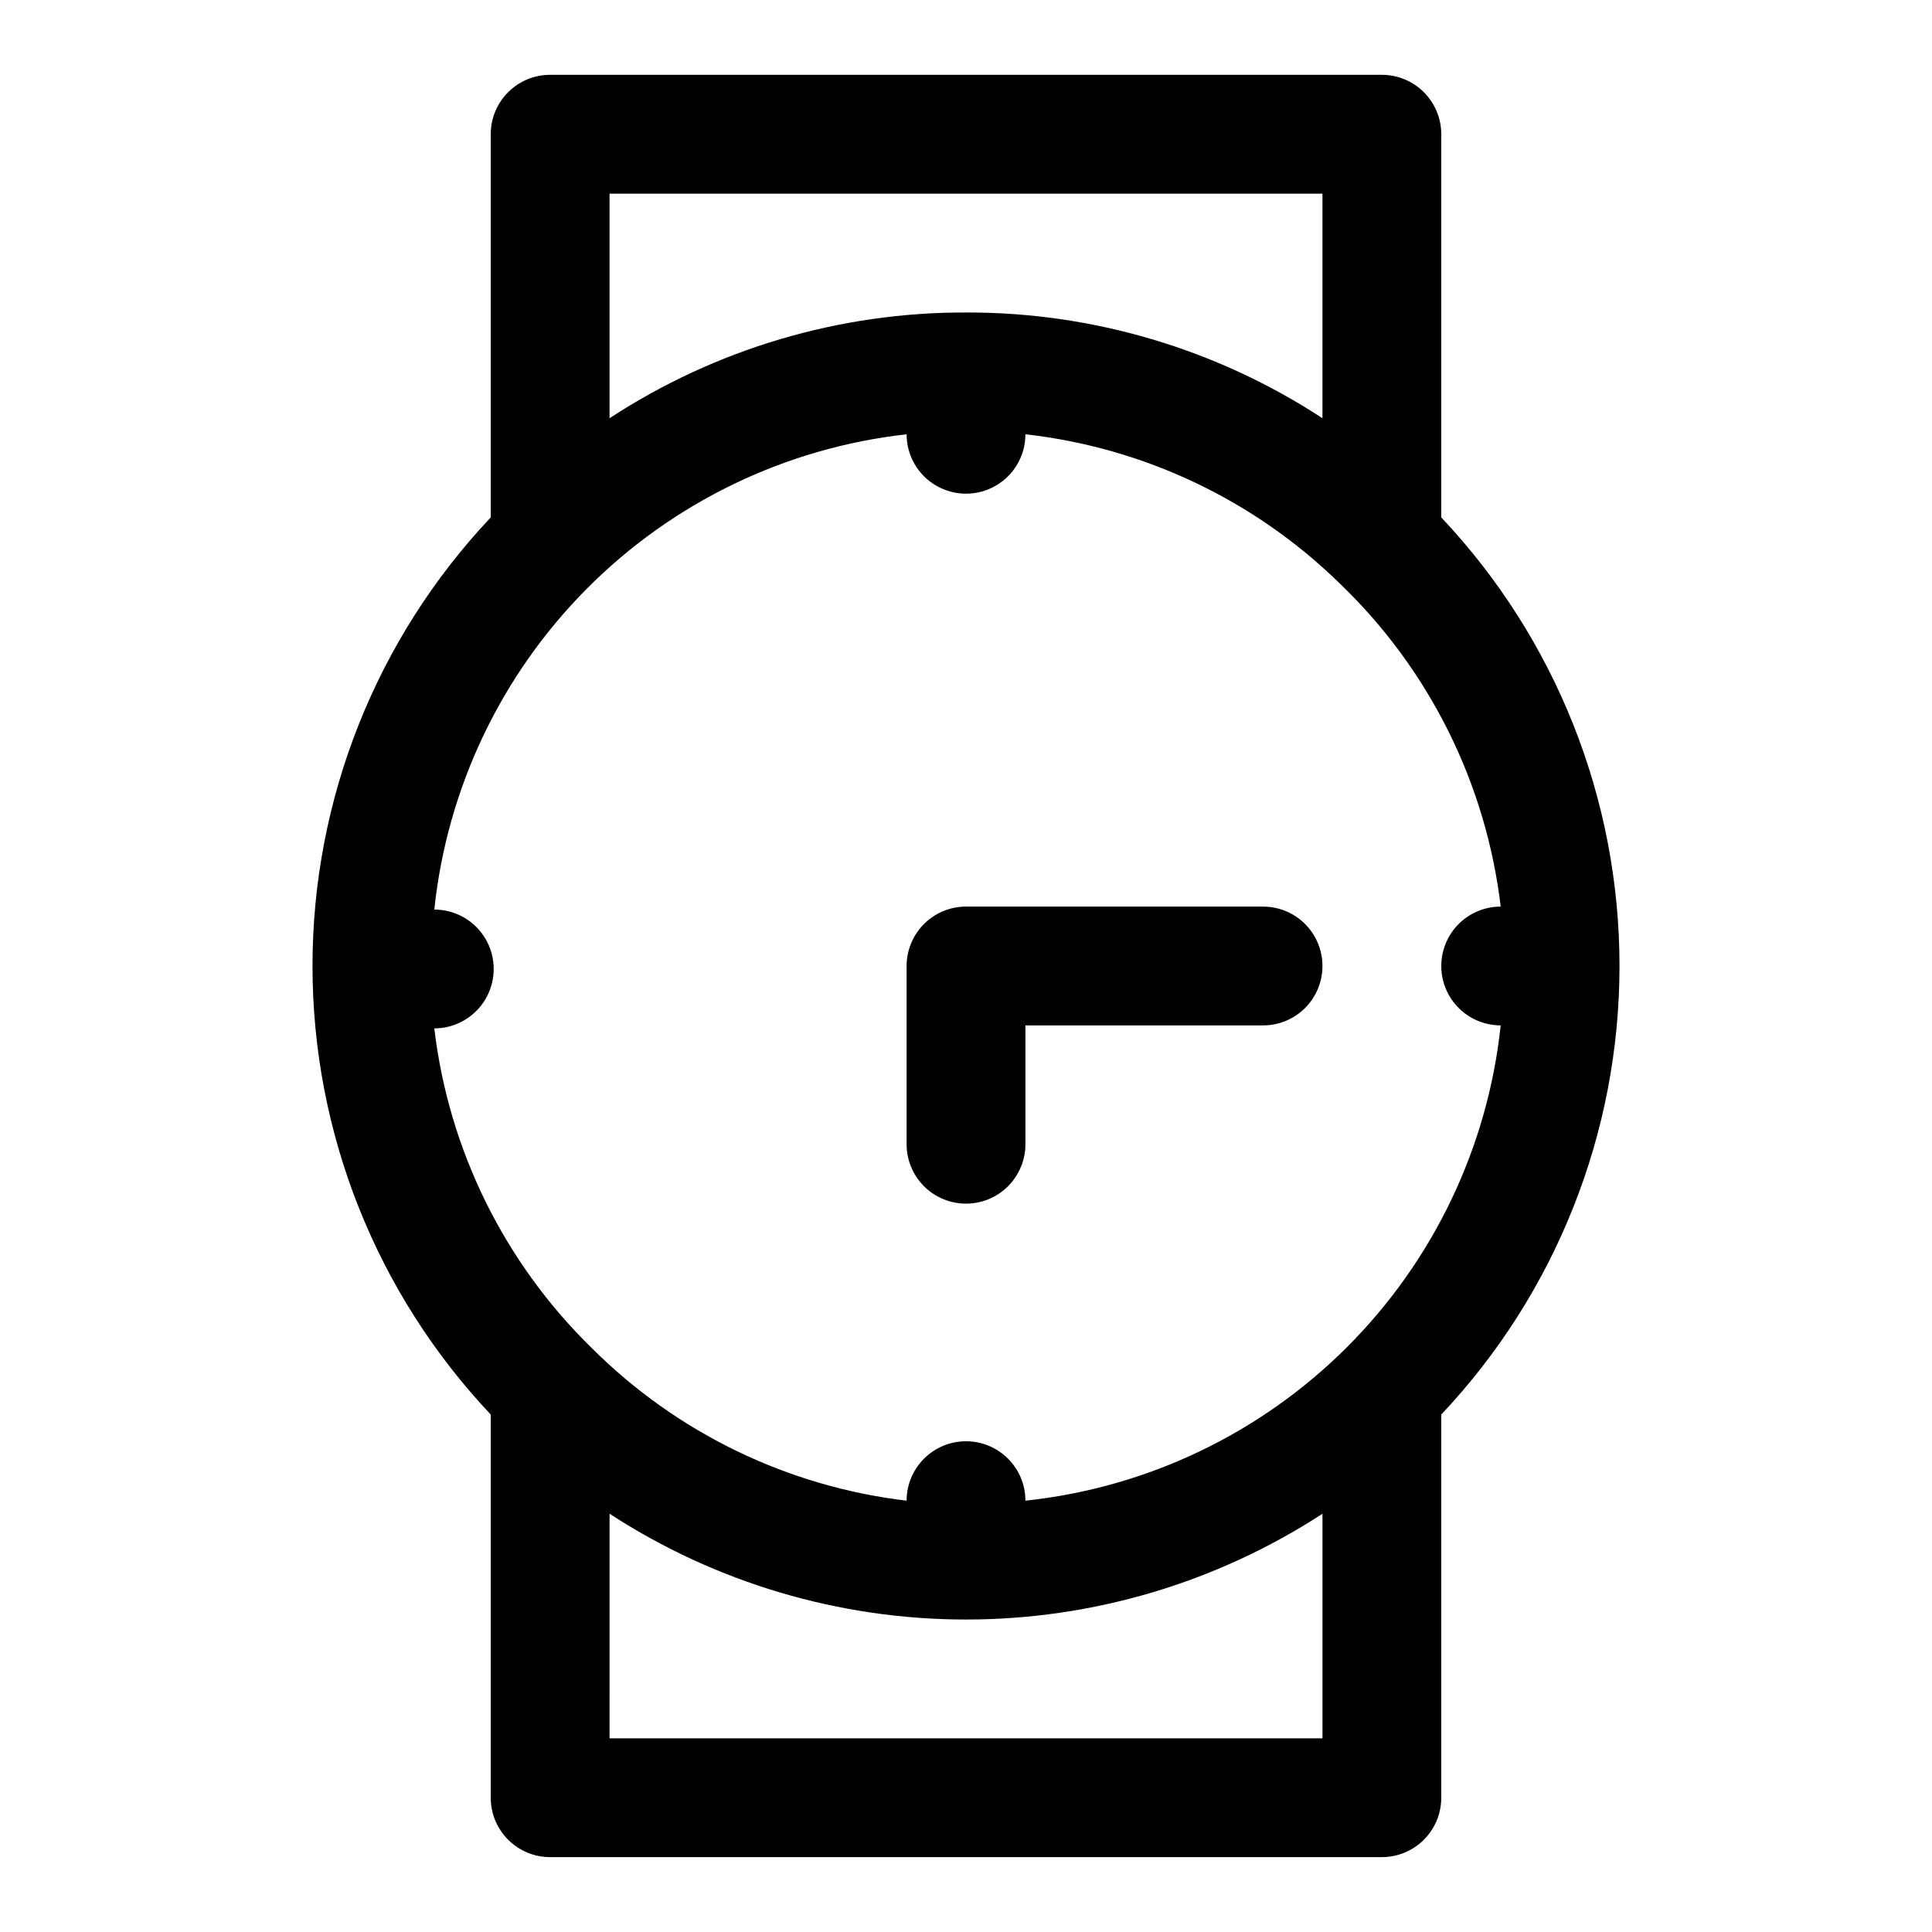
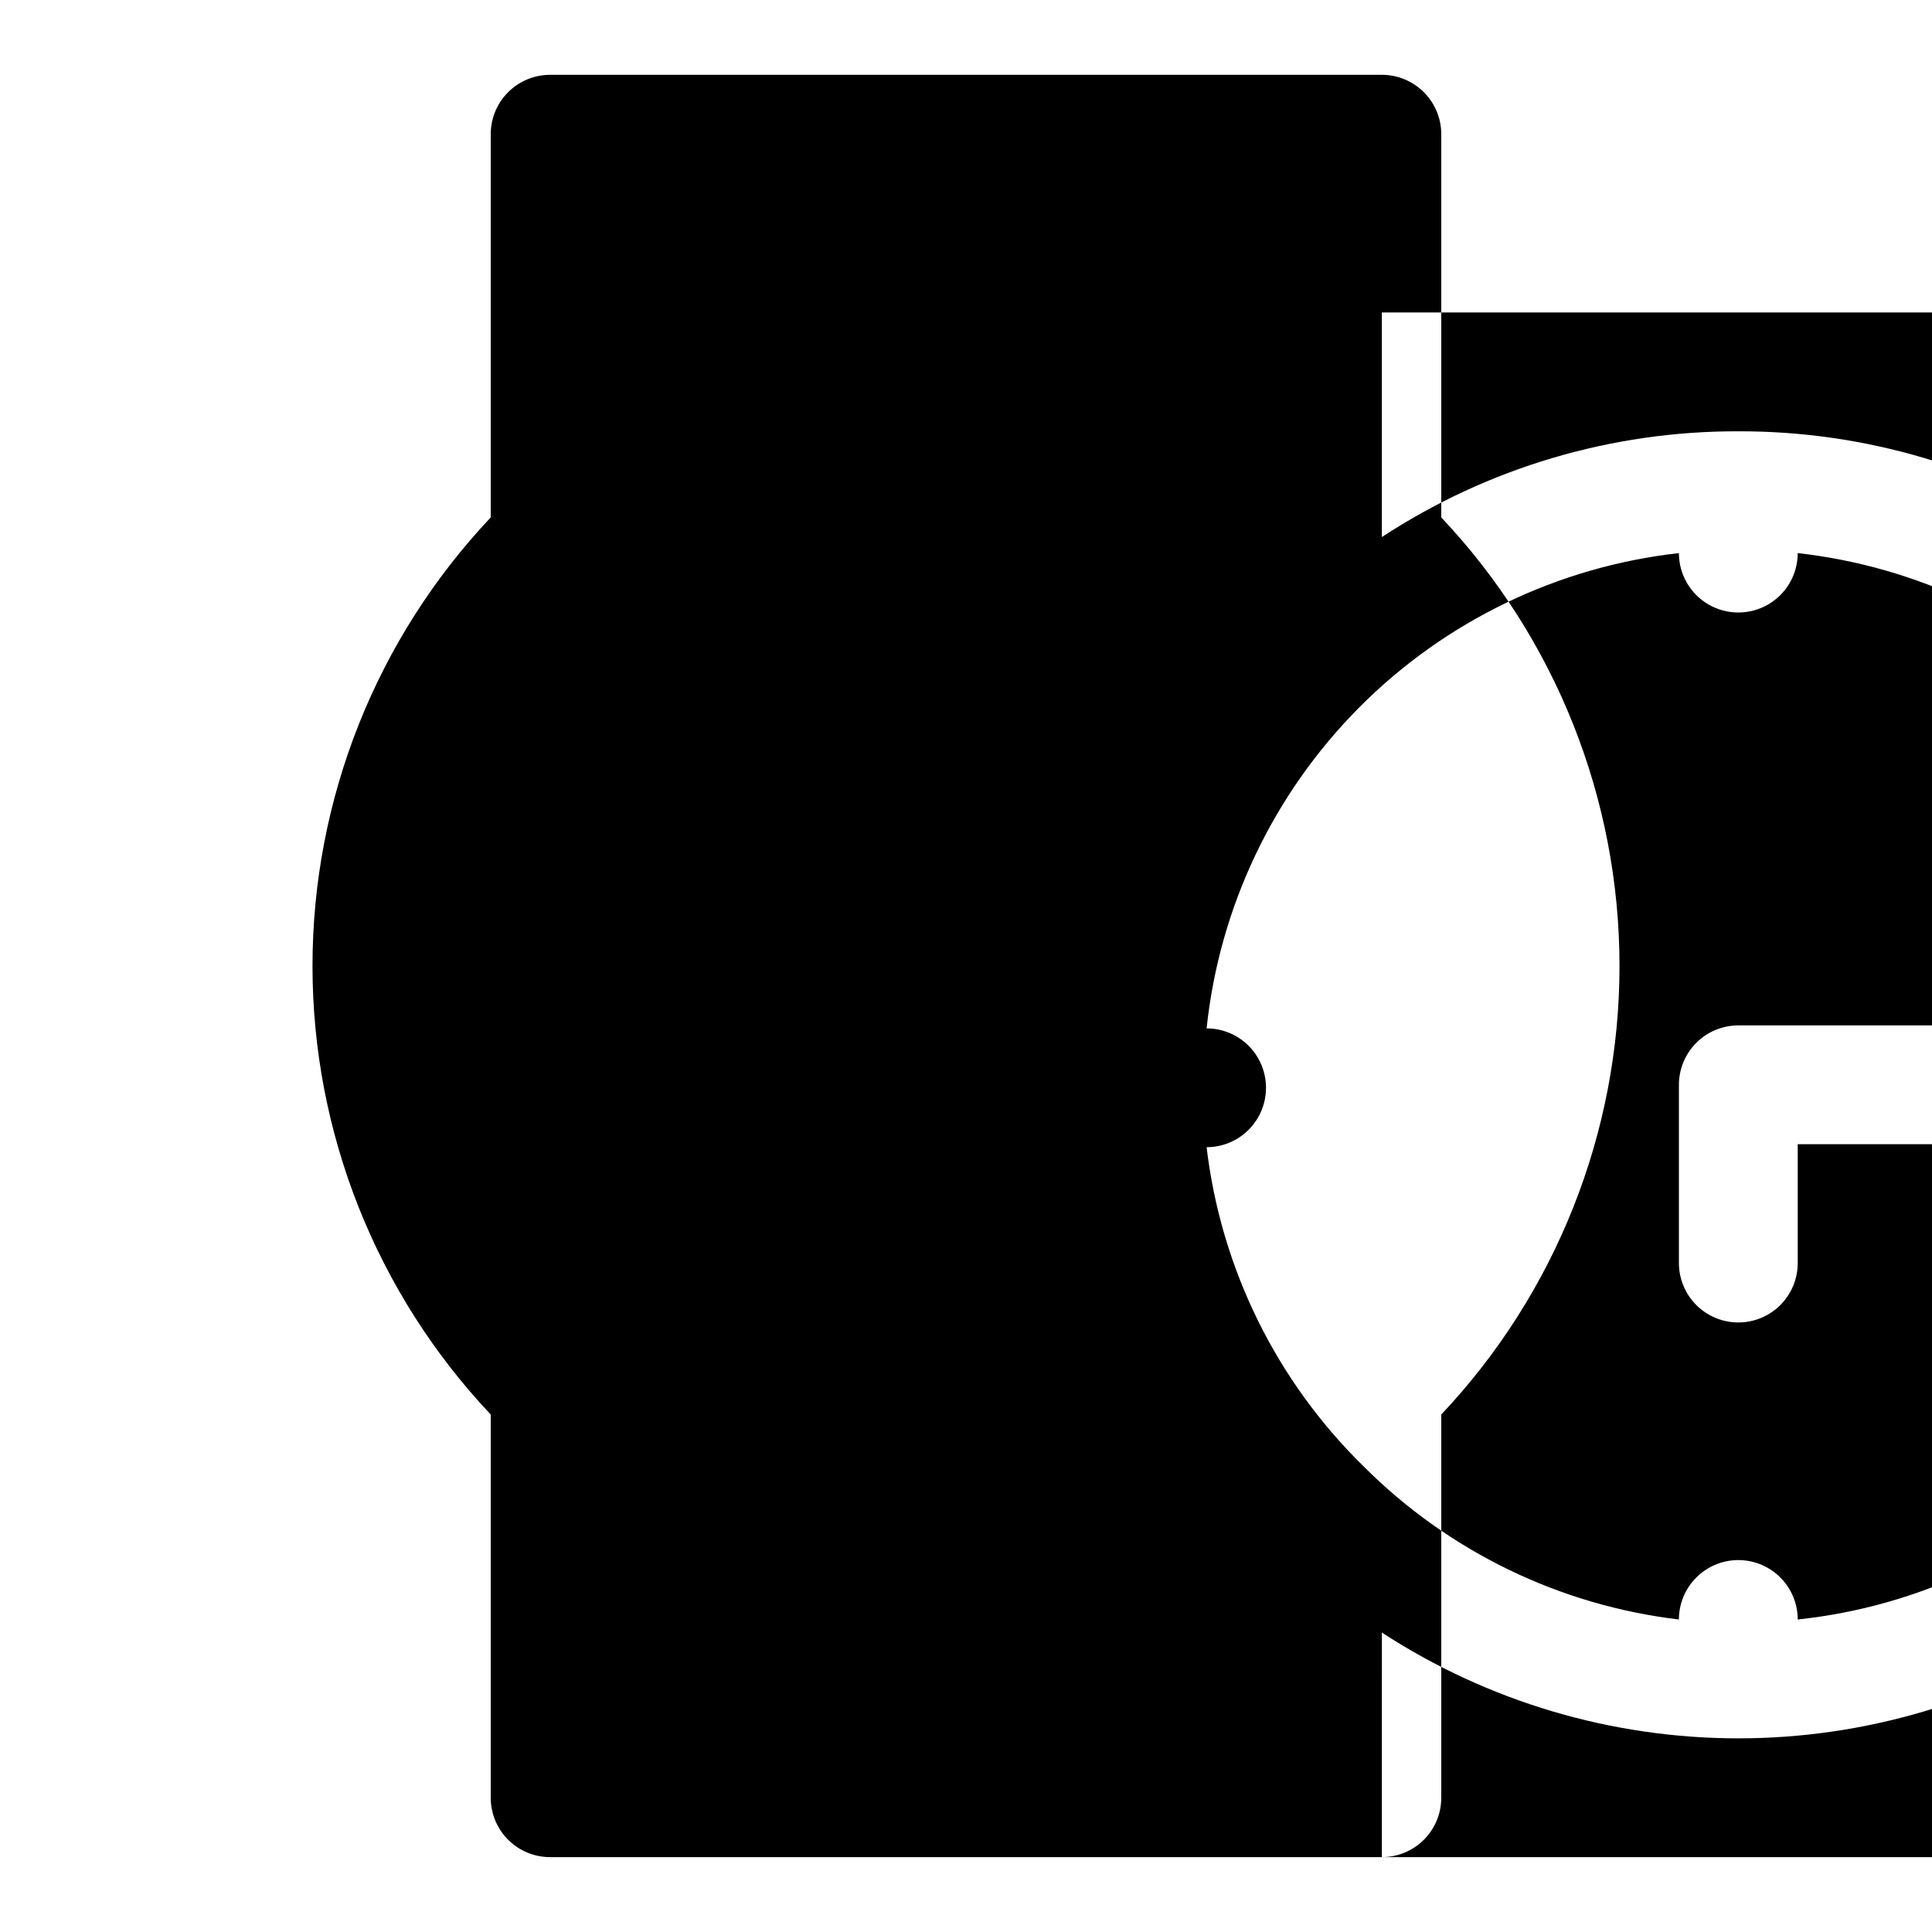
<svg xmlns="http://www.w3.org/2000/svg" fill="#000000" width="800px" height="800px" version="1.1" viewBox="144 144 512 512">
-   <path d="m510.21 636.16h-220.42c-4.176 0-8.18-1.66-11.133-4.613s-4.609-6.957-4.609-11.133v-101.55c-30.336-32.145-47.234-74.672-47.234-118.87 0-44.199 16.898-86.727 47.234-118.87v-101.55c0-4.176 1.656-8.18 4.609-11.133s6.957-4.613 11.133-4.613h220.42c4.176 0 8.18 1.66 11.133 4.613s4.609 6.957 4.609 11.133v101.55c30.336 32.141 47.234 74.668 47.234 118.87 0 44.195-16.898 86.723-47.234 118.87v101.55c0 4.176-1.656 8.18-4.609 11.133s-6.957 4.613-11.133 4.613zm-204.67-31.488h188.93v-59.512c-28.109 18.293-60.926 28.031-94.461 28.031-33.539 0-66.355-9.738-94.465-28.031zm94.465-78.719v-0.004c4.176 0 8.18 1.66 11.133 4.613 2.949 2.953 4.609 6.957 4.609 11.133 32.234-3.422 62.32-17.789 85.242-40.711s37.289-53.008 40.711-85.242c-5.625 0-10.824-3-13.637-7.871s-2.812-10.875 0-15.746 8.012-7.871 13.637-7.871c-3.856-32.555-18.875-62.77-42.508-85.488-22.602-22.18-51.98-36.145-83.445-39.676 0 5.625-3 10.82-7.871 13.633s-10.875 2.812-15.746 0-7.871-8.008-7.871-13.633c-32.094 3.59-61.996 18.031-84.758 40.938-22.762 22.906-37.02 52.898-40.406 85.016 5.625 0 10.82 3 13.633 7.871 2.812 4.871 2.812 10.871 0 15.742s-8.008 7.875-13.633 7.875c3.812 32.172 18.539 62.066 41.723 84.703 22.488 22.465 51.875 36.715 83.441 40.461 0-4.176 1.66-8.18 4.613-11.133 2.953-2.953 6.957-4.613 11.133-4.613zm0-299.14c33.551-0.094 66.391 9.652 94.461 28.027v-59.516h-188.93v59.516c28.07-18.375 60.914-28.121 94.465-28.027zm0 236.16v0.004c-4.176 0-8.18-1.66-11.133-4.613-2.953-2.953-4.613-6.957-4.613-11.133v-47.23c0-4.176 1.66-8.18 4.613-11.133 2.953-2.953 6.957-4.613 11.133-4.613h78.719c5.625 0 10.824 3 13.633 7.871 2.812 4.871 2.812 10.875 0 15.746-2.809 4.871-8.008 7.871-13.633 7.871h-62.977v31.488c0 4.176-1.66 8.18-4.609 11.133-2.953 2.953-6.957 4.613-11.133 4.613z" />
+   <path d="m510.21 636.16h-220.42c-4.176 0-8.18-1.66-11.133-4.613s-4.609-6.957-4.609-11.133v-101.55c-30.336-32.145-47.234-74.672-47.234-118.87 0-44.199 16.898-86.727 47.234-118.87v-101.55c0-4.176 1.656-8.18 4.609-11.133s6.957-4.613 11.133-4.613h220.42c4.176 0 8.18 1.66 11.133 4.613s4.609 6.957 4.609 11.133v101.55c30.336 32.141 47.234 74.668 47.234 118.87 0 44.195-16.898 86.723-47.234 118.87v101.55c0 4.176-1.656 8.18-4.609 11.133s-6.957 4.613-11.133 4.613zh188.93v-59.512c-28.109 18.293-60.926 28.031-94.461 28.031-33.539 0-66.355-9.738-94.465-28.031zm94.465-78.719v-0.004c4.176 0 8.18 1.66 11.133 4.613 2.949 2.953 4.609 6.957 4.609 11.133 32.234-3.422 62.32-17.789 85.242-40.711s37.289-53.008 40.711-85.242c-5.625 0-10.824-3-13.637-7.871s-2.812-10.875 0-15.746 8.012-7.871 13.637-7.871c-3.856-32.555-18.875-62.77-42.508-85.488-22.602-22.18-51.98-36.145-83.445-39.676 0 5.625-3 10.82-7.871 13.633s-10.875 2.812-15.746 0-7.871-8.008-7.871-13.633c-32.094 3.59-61.996 18.031-84.758 40.938-22.762 22.906-37.02 52.898-40.406 85.016 5.625 0 10.82 3 13.633 7.871 2.812 4.871 2.812 10.871 0 15.742s-8.008 7.875-13.633 7.875c3.812 32.172 18.539 62.066 41.723 84.703 22.488 22.465 51.875 36.715 83.441 40.461 0-4.176 1.66-8.18 4.613-11.133 2.953-2.953 6.957-4.613 11.133-4.613zm0-299.14c33.551-0.094 66.391 9.652 94.461 28.027v-59.516h-188.93v59.516c28.07-18.375 60.914-28.121 94.465-28.027zm0 236.16v0.004c-4.176 0-8.18-1.66-11.133-4.613-2.953-2.953-4.613-6.957-4.613-11.133v-47.23c0-4.176 1.66-8.18 4.613-11.133 2.953-2.953 6.957-4.613 11.133-4.613h78.719c5.625 0 10.824 3 13.633 7.871 2.812 4.871 2.812 10.875 0 15.746-2.809 4.871-8.008 7.871-13.633 7.871h-62.977v31.488c0 4.176-1.66 8.18-4.609 11.133-2.953 2.953-6.957 4.613-11.133 4.613z" />
</svg>